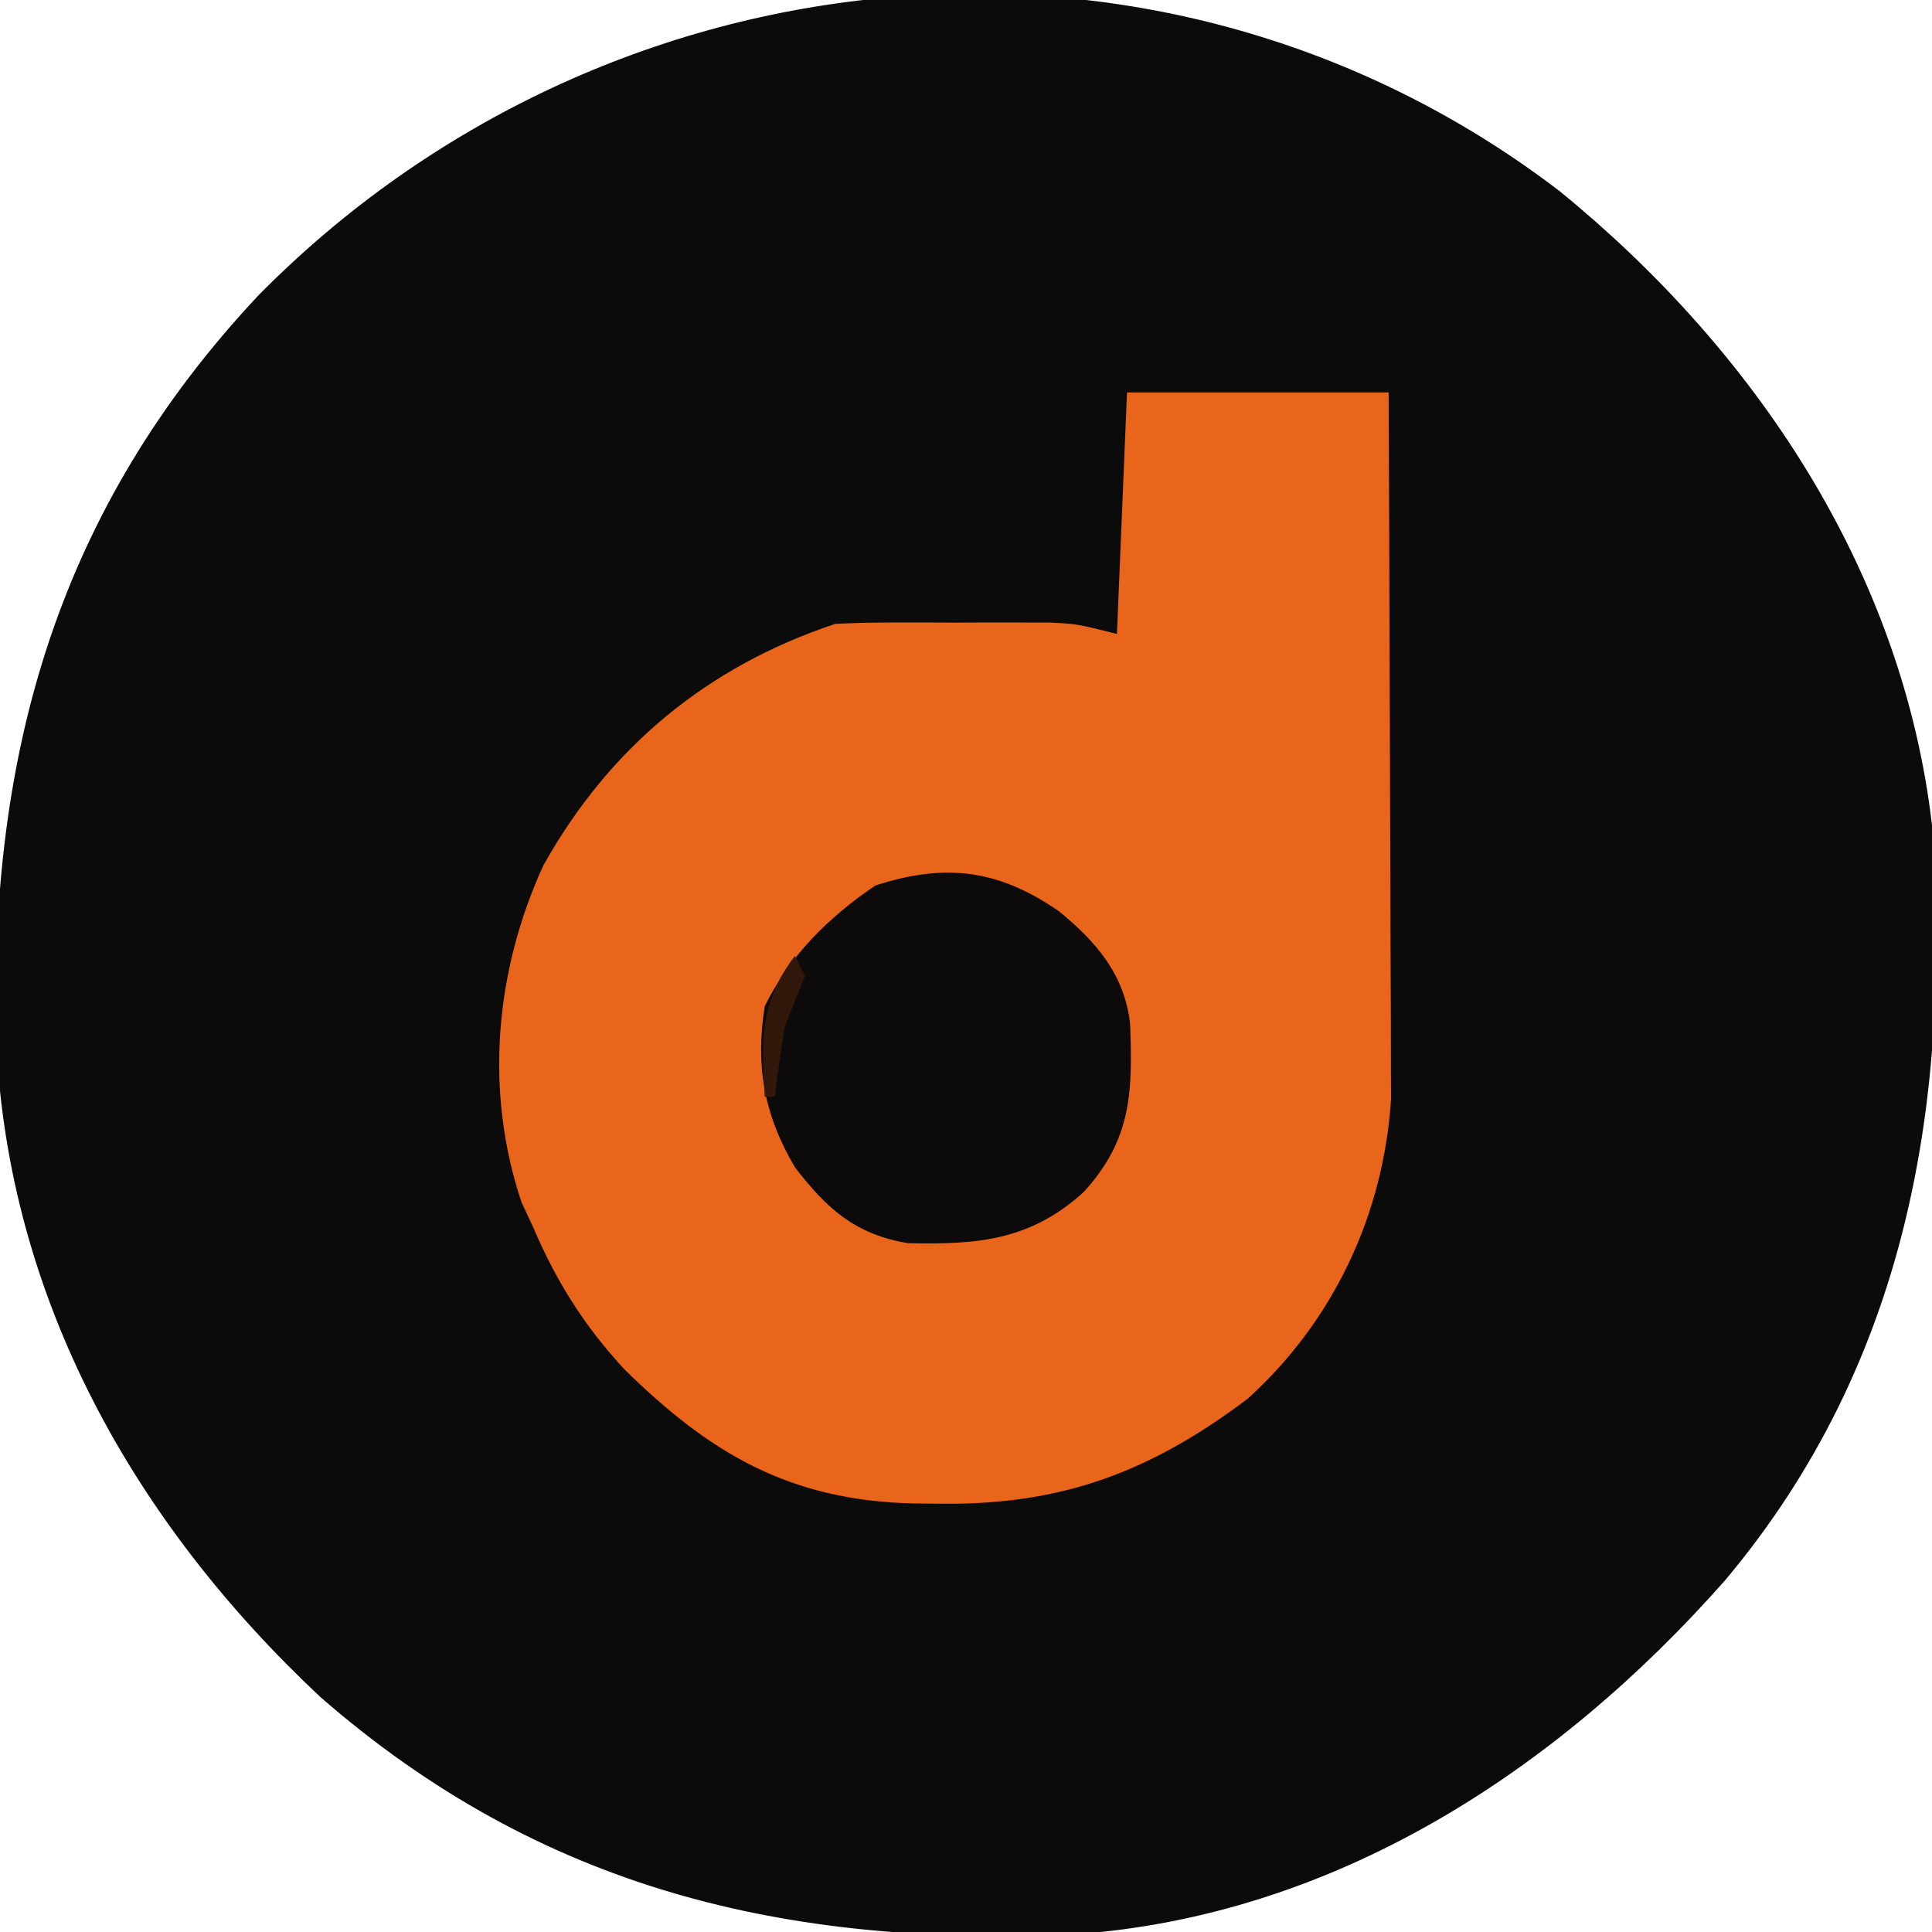
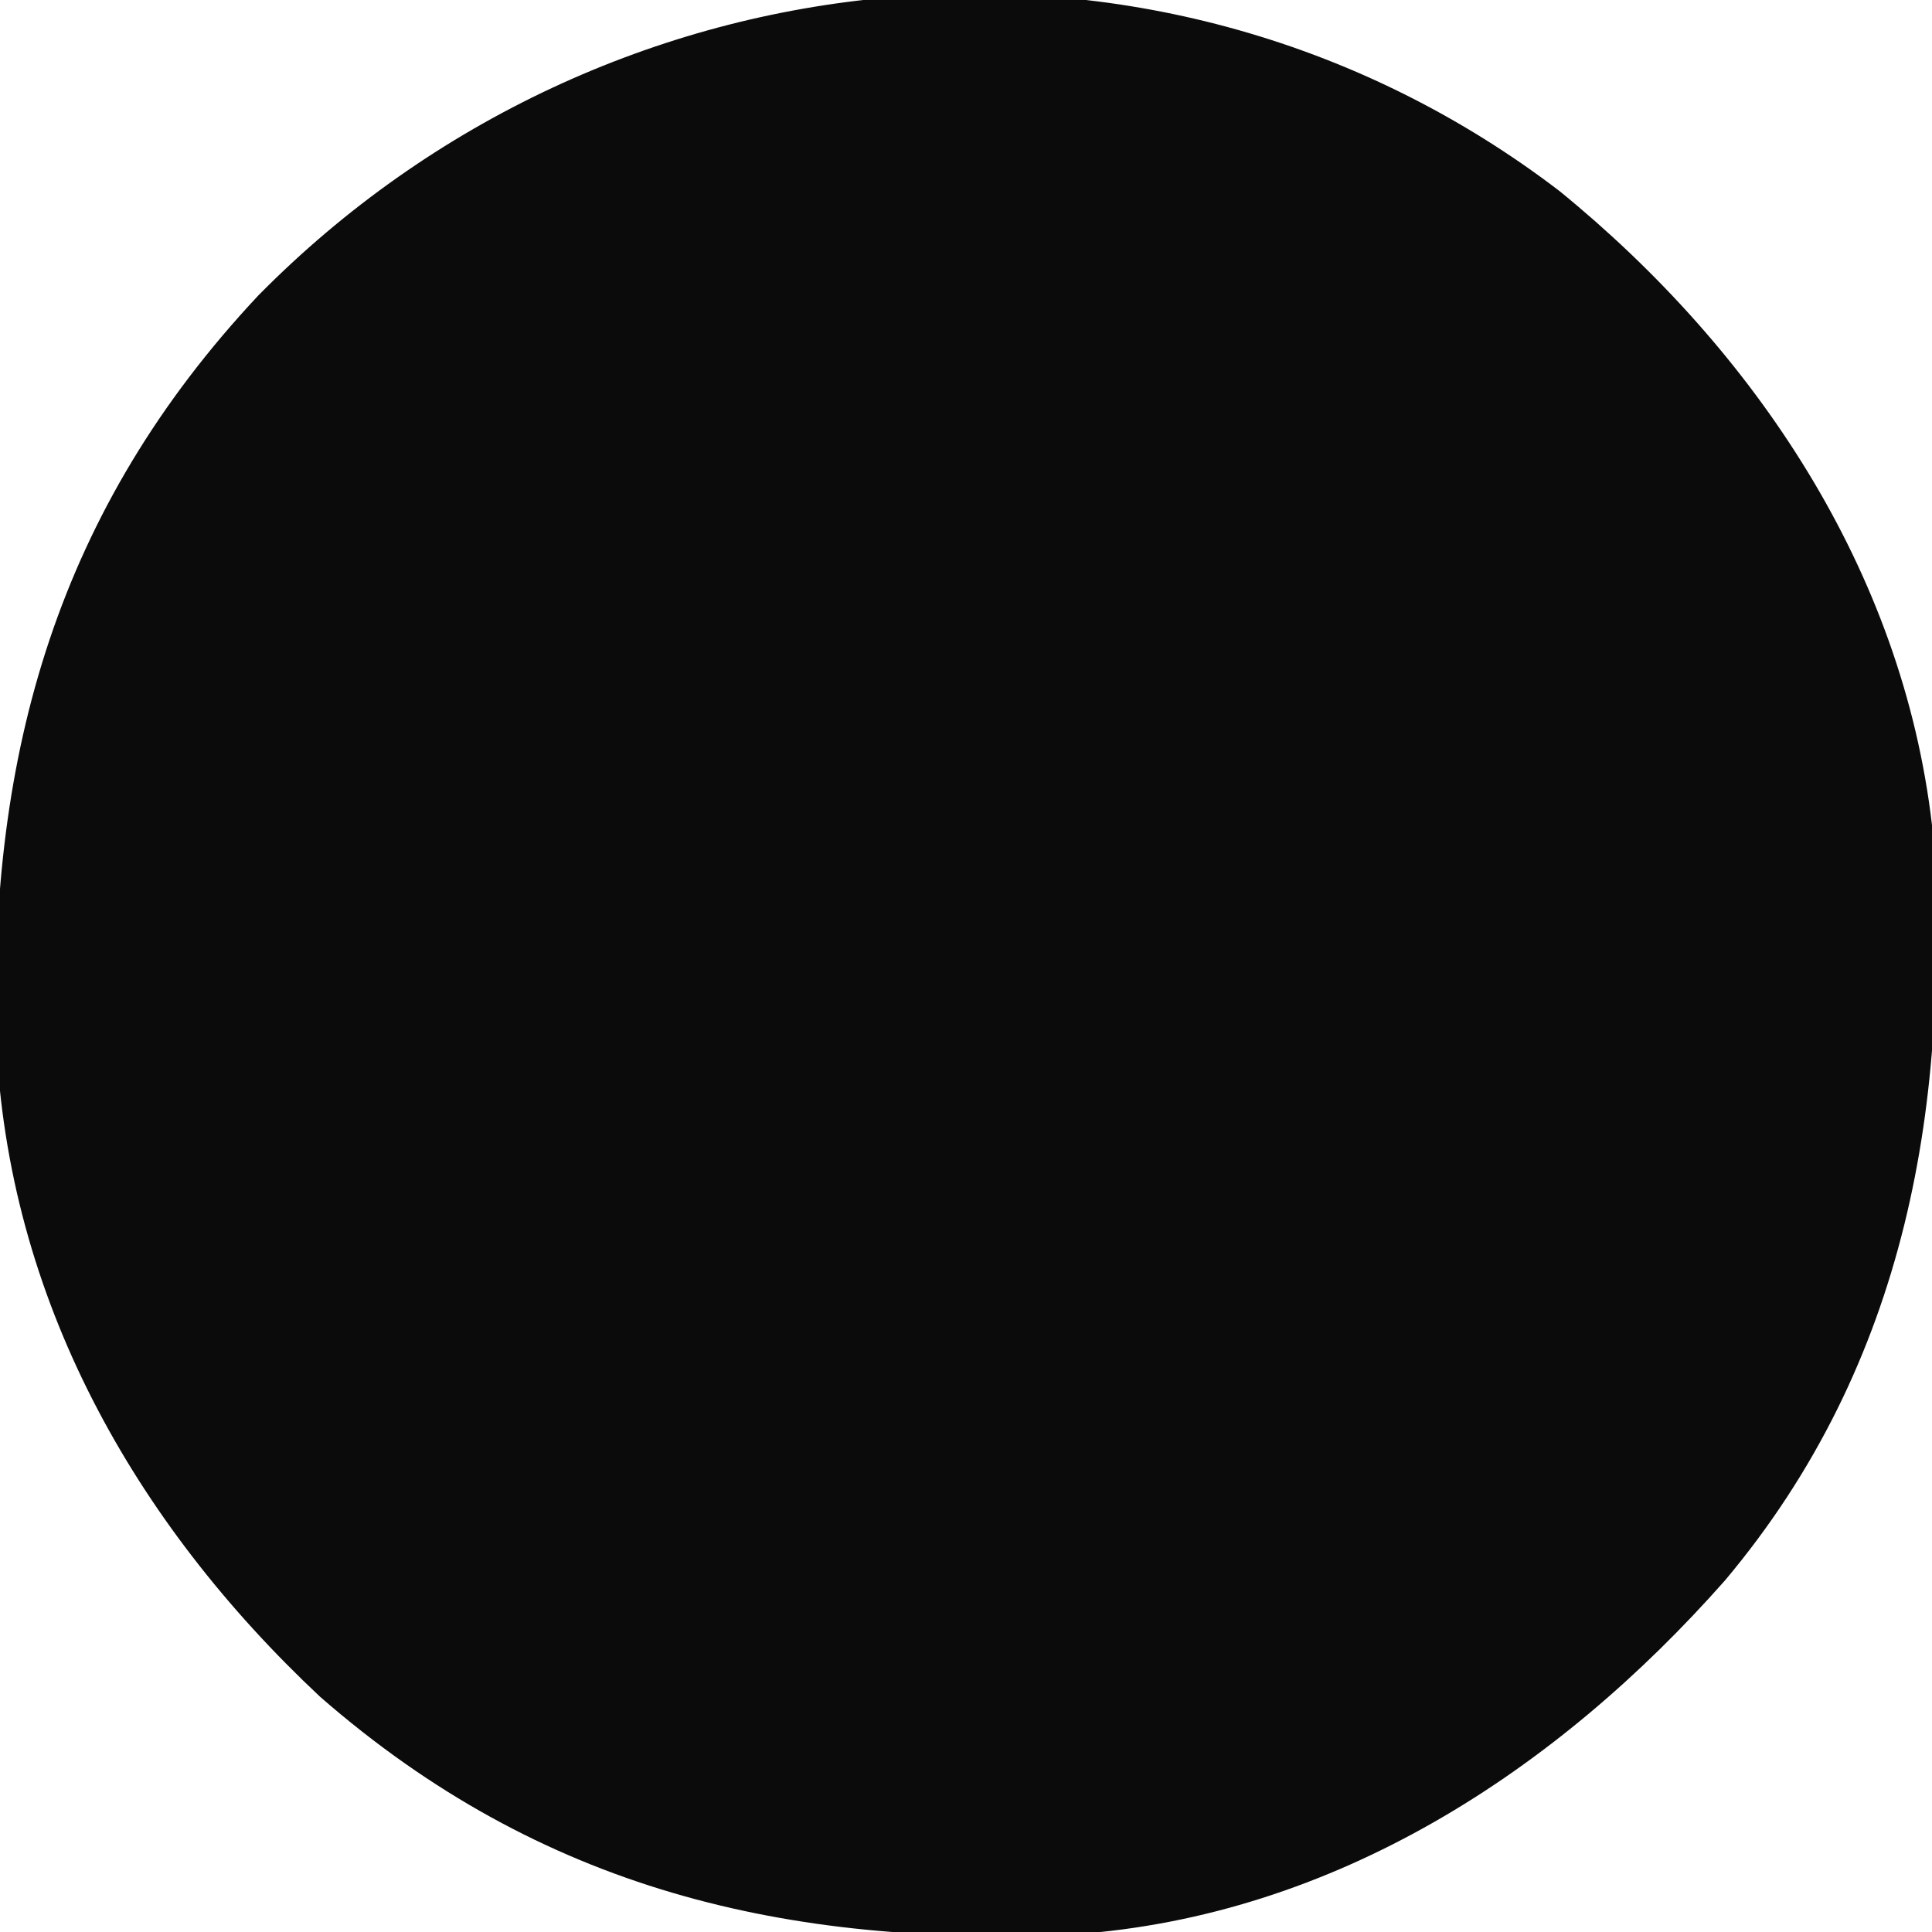
<svg xmlns="http://www.w3.org/2000/svg" version="1.1" width="192" height="192">
  <path d="M0 0 C19.415 15.83 34.054 37.68 37 63 C38.94 90.43 34.567 116.475 16.43 138.059 C-0.335 157.043 -22.382 171.401 -48.218 173.228 C-76.833 174.5 -101.201 168.808 -123.188 149.625 C-141.73 132.24 -154.24 110.005 -155.383 84.289 C-156.094 55.789 -149.217 31.575 -129.336 10.371 C-94.83 -24.654 -39.474 -30.182 0 0 Z " fill="#0B0B0B" transform="translate(155,19)" />
-   <path d="M0 0 C8.58 0 17.16 0 26 0 C26.045 9.51 26.082 19.02 26.104 28.531 C26.114 32.947 26.128 37.364 26.151 41.78 C26.173 46.047 26.185 50.313 26.19 54.58 C26.193 56.203 26.201 57.826 26.211 59.45 C26.226 61.733 26.228 64.016 26.227 66.299 C26.231 67.596 26.236 68.893 26.241 70.229 C25.51 81.684 20.523 92.278 12 100 C2.401 107.243 -6.44 110.576 -18.438 110.438 C-19.827 110.425 -19.827 110.425 -21.245 110.412 C-33.444 110.11 -41.357 105.551 -49.977 97.051 C-53.951 92.747 -56.698 88.371 -59 83 C-59.392 82.154 -59.784 81.309 -60.188 80.438 C-63.875 69.375 -62.798 57.476 -58 47 C-51.44 35.274 -41.726 27.242 -29 23 C-27.201 22.906 -25.399 22.869 -23.598 22.867 C-22.543 22.866 -21.487 22.865 -20.4 22.863 C-19.299 22.867 -18.197 22.871 -17.062 22.875 C-15.416 22.869 -15.416 22.869 -13.736 22.863 C-12.68 22.865 -11.624 22.866 -10.535 22.867 C-9.087 22.869 -9.087 22.869 -7.61 22.871 C-5 23 -5 23 -1 24 C-0.67 16.08 -0.34 8.16 0 0 Z " fill="#E8651B" transform="translate(112,39)" />
-   <path d="M0 0 C3.757 3.066 6.526 6.328 7.07 11.195 C7.333 18.057 7.197 22.712 2.445 27.914 C-2.851 32.707 -8.068 33.147 -15.035 32.98 C-20.247 32.097 -23.084 29.554 -26.238 25.438 C-29.297 20.276 -30.188 15.33 -29.238 9.438 C-26.789 4.441 -22.846 0.54 -18.238 -2.562 C-11.228 -4.84 -5.957 -4.119 0 0 Z " fill="#0C0A0A" transform="translate(105.238,90.562)" />
-   <path d="M0 0 C0.33 0.66 0.66 1.32 1 2 C0.333 3.667 -0.333 5.333 -1 7 C-1.381 9.326 -1.725 11.659 -2 14 C-2.33 14 -2.66 14 -3 14 C-3.324 8.496 -3.533 4.563 0 0 Z " fill="#31180B" transform="translate(79,95)" />
</svg>